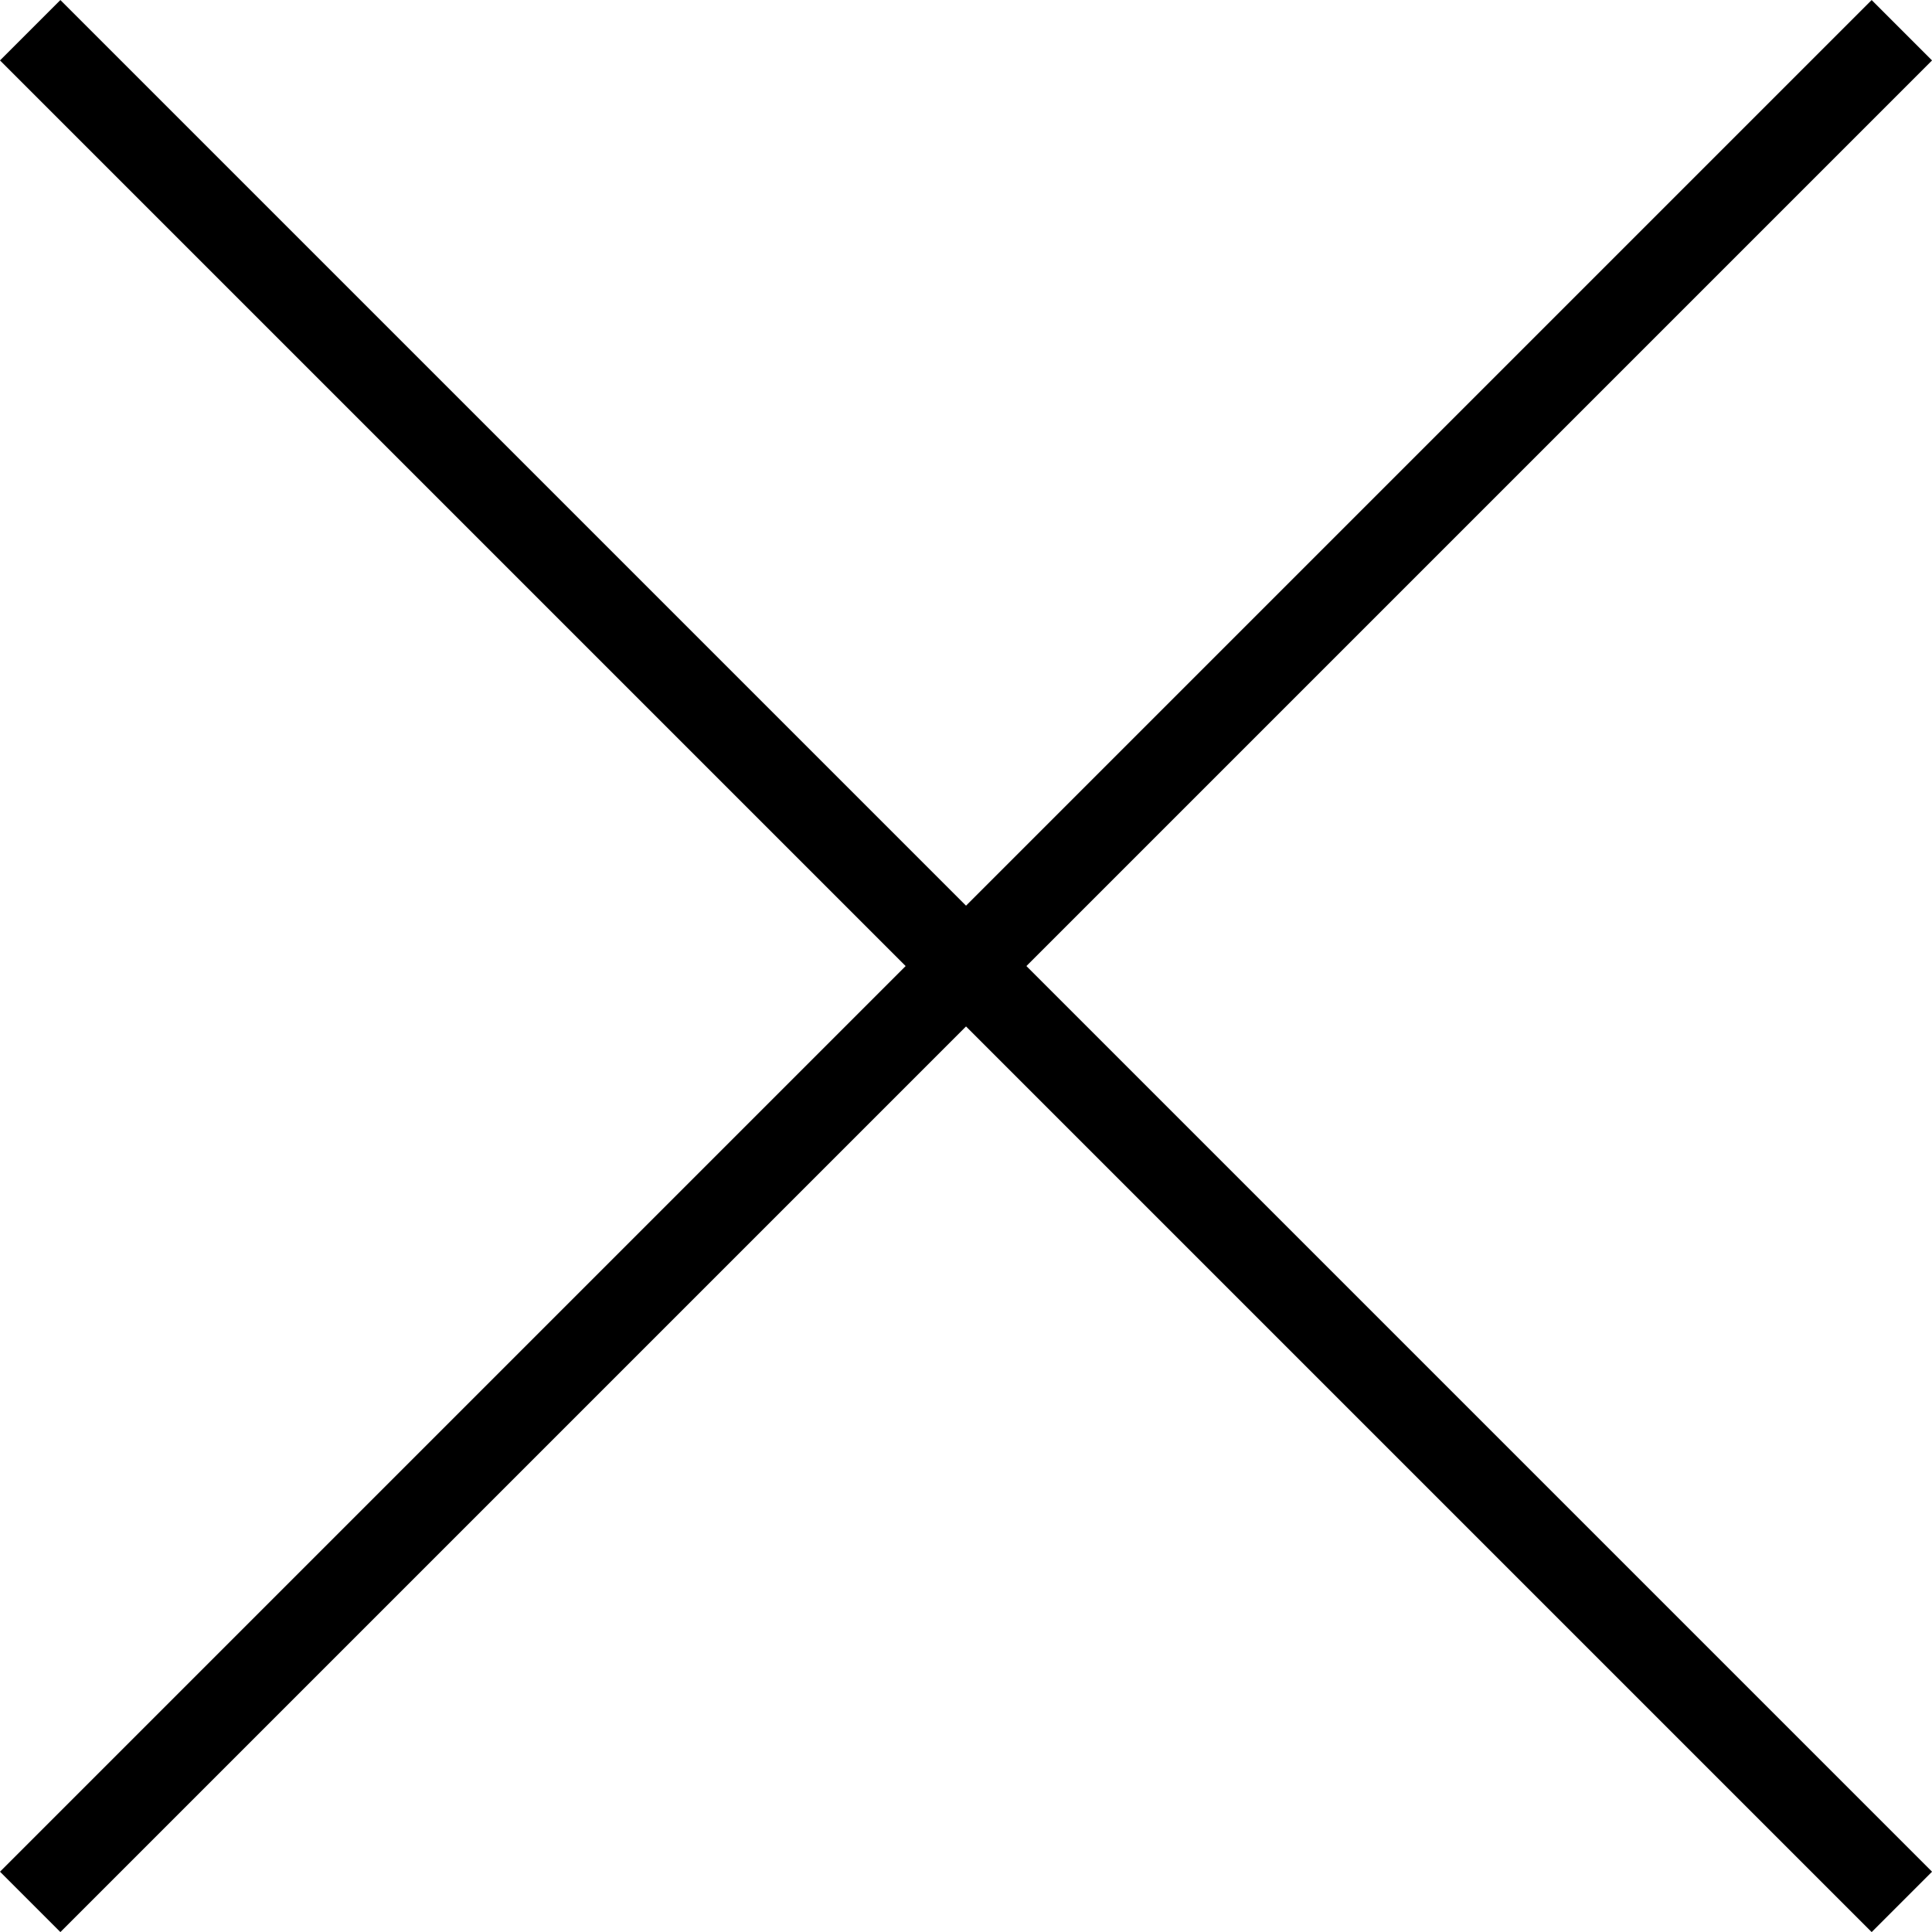
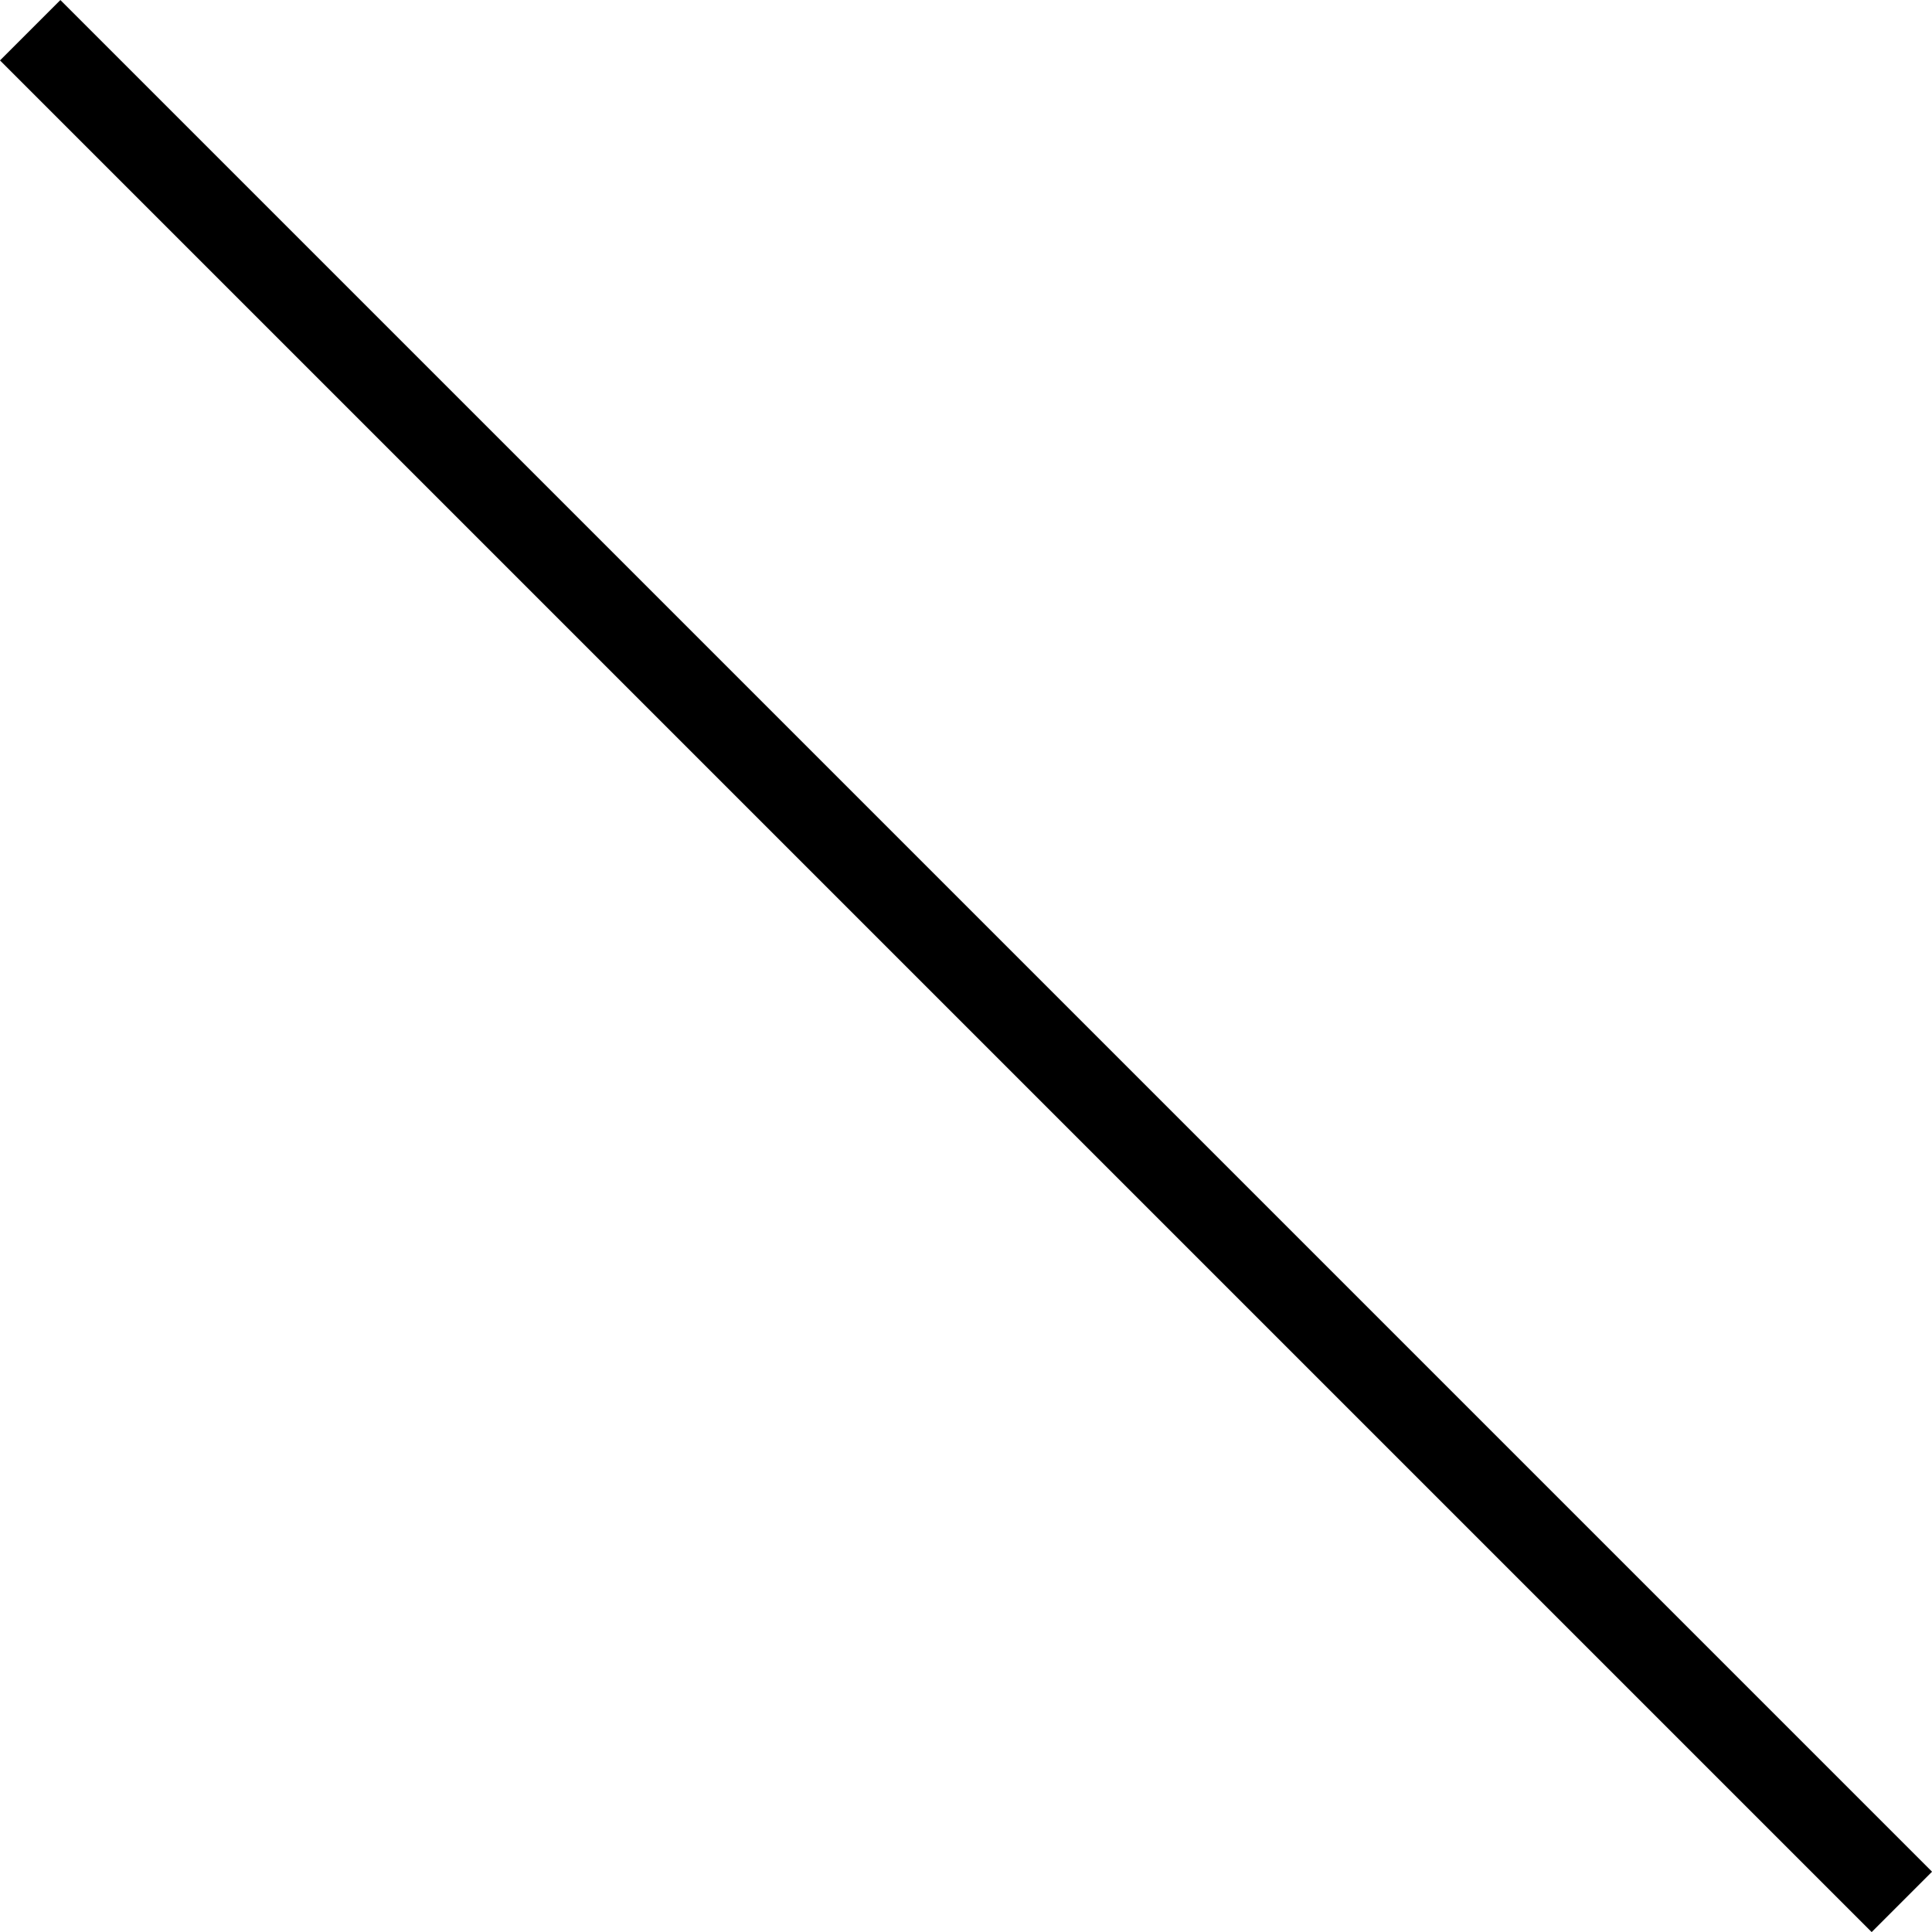
<svg xmlns="http://www.w3.org/2000/svg" width="22.627" height="22.628" viewBox="0 0 22.627 22.628">
  <g transform="translate(-1976.717 -1728.522) rotate(45)">
    <path d="M31,.5H0v-1H31Z" transform="translate(2620.5 -175.5)" />
-     <path d="M31,.5H0v-1H31Z" transform="translate(2636 -191) rotate(90)" />
  </g>
</svg>